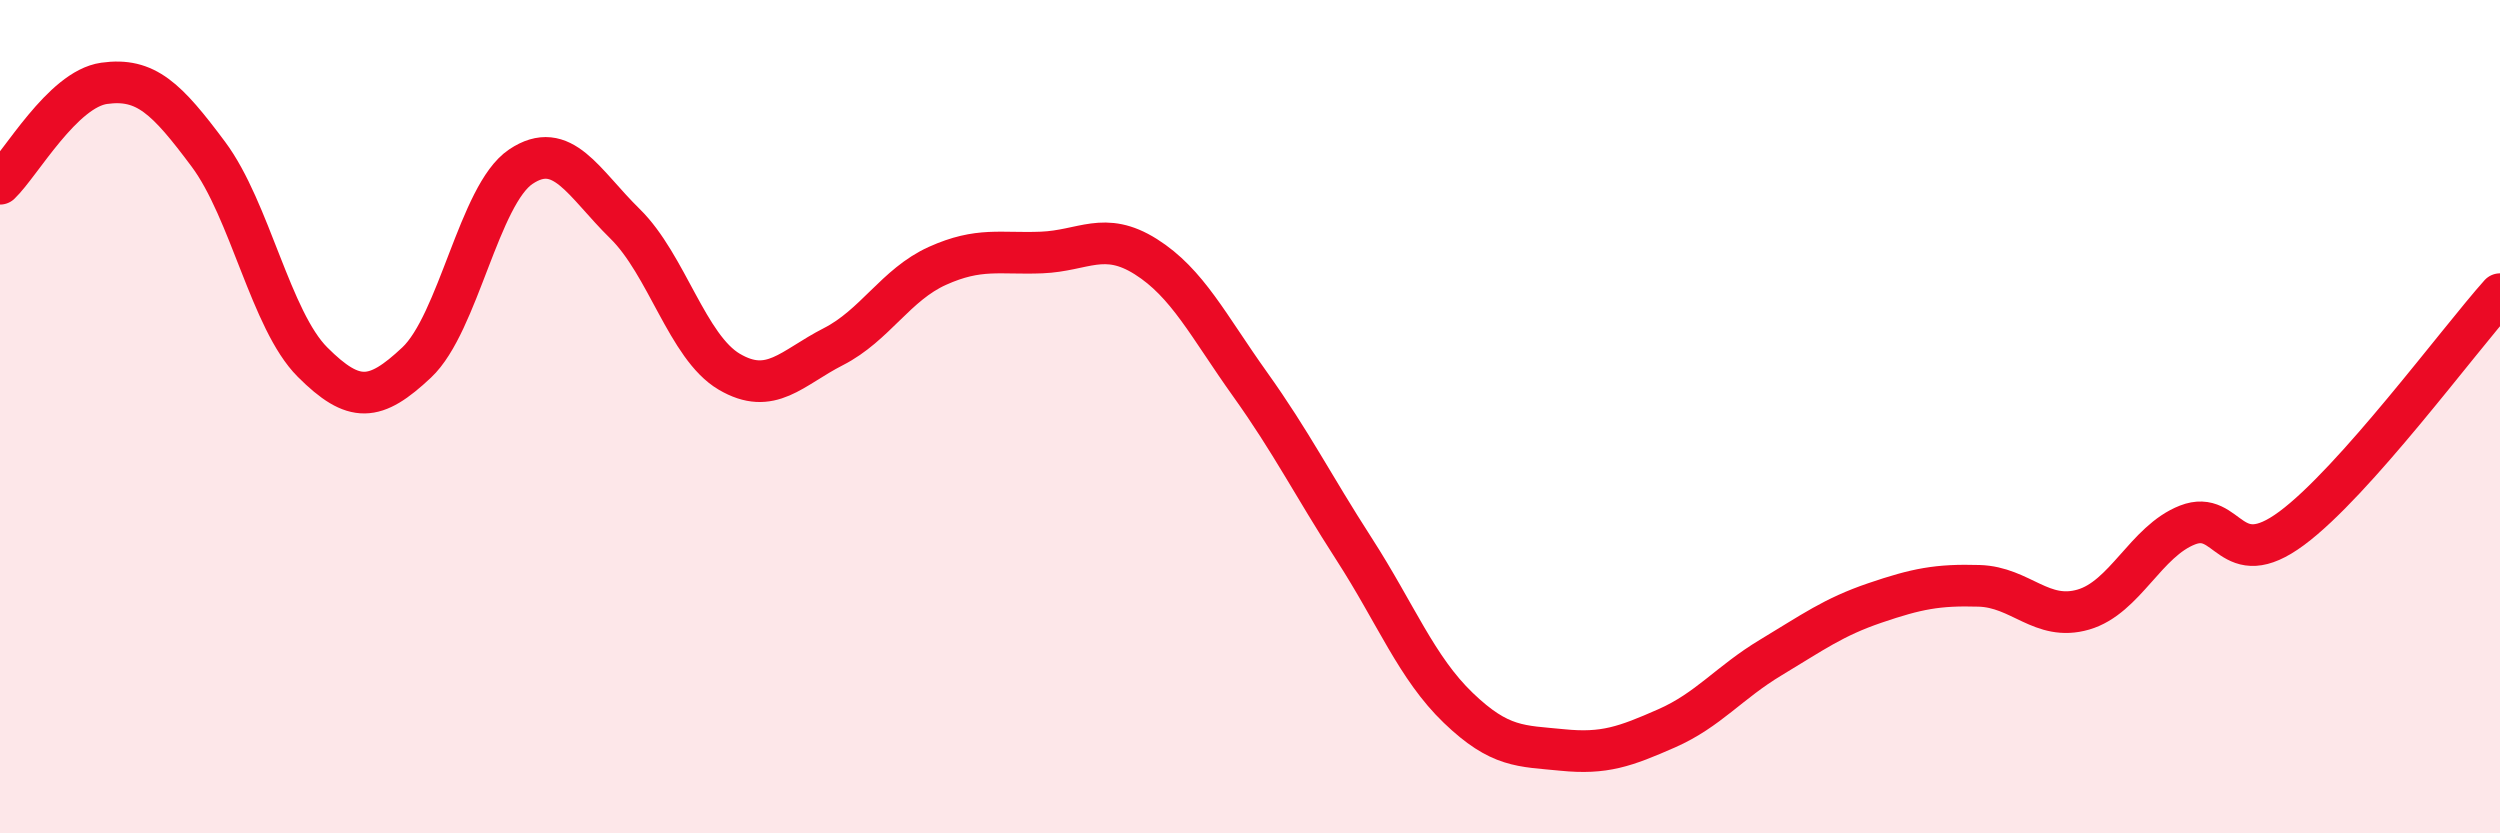
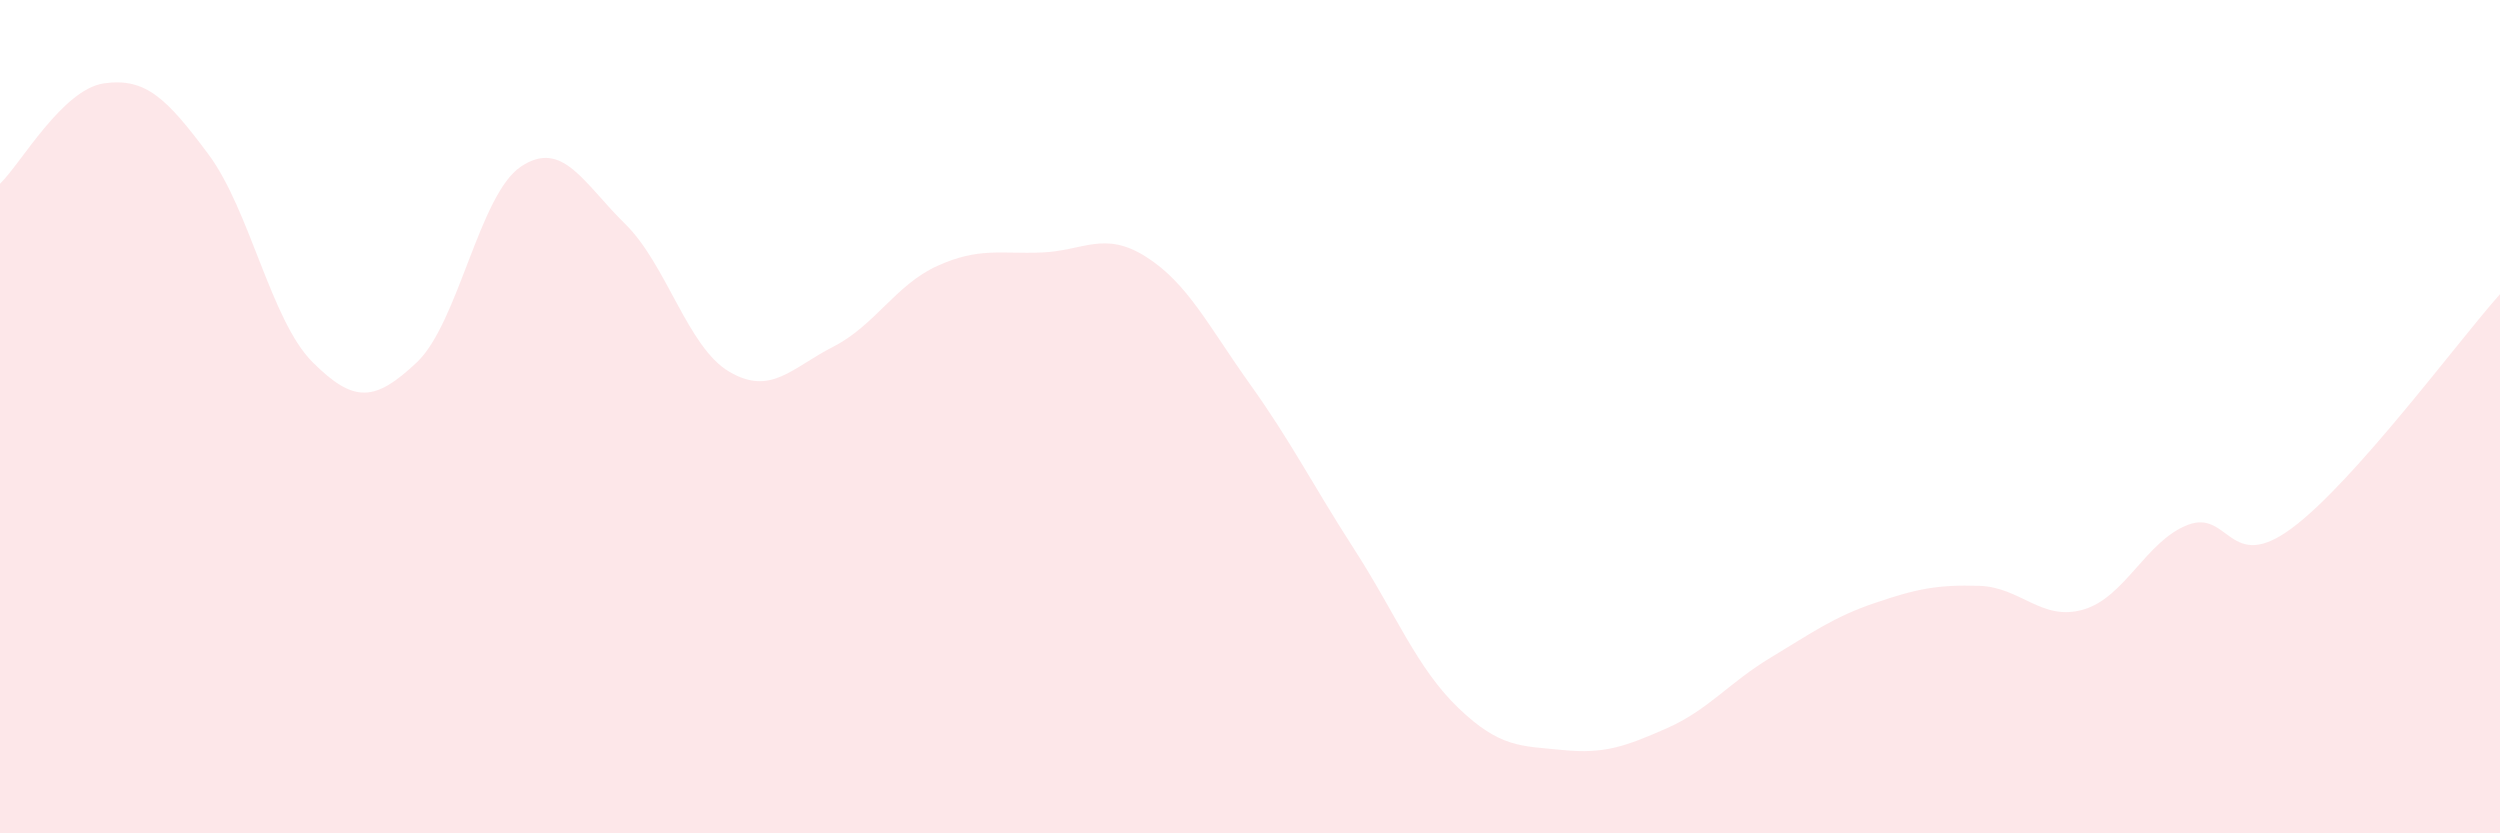
<svg xmlns="http://www.w3.org/2000/svg" width="60" height="20" viewBox="0 0 60 20">
  <path d="M 0,4.41 C 0.5,3.93 1.5,2.14 2.5,2 C 3.5,1.86 4,2.36 5,3.7 C 6,5.04 6.5,7.69 7.5,8.69 C 8.5,9.69 9,9.64 10,8.7 C 11,7.76 11.5,4.67 12.5,4 C 13.5,3.33 14,4.39 15,5.37 C 16,6.35 16.5,8.33 17.5,8.92 C 18.5,9.51 19,8.83 20,8.32 C 21,7.81 21.5,6.83 22.5,6.38 C 23.5,5.93 24,6.1 25,6.06 C 26,6.02 26.5,5.53 27.5,6.16 C 28.5,6.79 29,7.82 30,9.22 C 31,10.62 31.5,11.63 32.5,13.18 C 33.5,14.73 34,16.03 35,16.99 C 36,17.95 36.5,17.9 37.5,18 C 38.5,18.1 39,17.92 40,17.48 C 41,17.04 41.5,16.38 42.5,15.78 C 43.5,15.18 44,14.81 45,14.47 C 46,14.13 46.5,14.03 47.5,14.06 C 48.5,14.09 49,14.92 50,14.63 C 51,14.34 51.5,12.99 52.5,12.6 C 53.5,12.21 53.5,13.79 55,12.68 C 56.5,11.57 59,8.18 60,7.06L60 20L0 20Z" fill="#EB0A25" opacity="0.1" stroke-linecap="round" stroke-linejoin="round" />
-   <path d="M 0,4.41 C 0.5,3.93 1.5,2.14 2.5,2 C 3.5,1.86 4,2.36 5,3.7 C 6,5.04 6.5,7.69 7.5,8.69 C 8.5,9.69 9,9.64 10,8.7 C 11,7.76 11.5,4.67 12.5,4 C 13.5,3.33 14,4.39 15,5.37 C 16,6.35 16.5,8.33 17.5,8.92 C 18.5,9.51 19,8.83 20,8.32 C 21,7.81 21.5,6.83 22.5,6.38 C 23.5,5.93 24,6.1 25,6.06 C 26,6.02 26.5,5.53 27.5,6.16 C 28.5,6.79 29,7.82 30,9.22 C 31,10.62 31.5,11.63 32.5,13.18 C 33.5,14.73 34,16.03 35,16.99 C 36,17.95 36.5,17.9 37.5,18 C 38.5,18.1 39,17.92 40,17.48 C 41,17.04 41.5,16.38 42.5,15.78 C 43.5,15.18 44,14.81 45,14.47 C 46,14.13 46.5,14.03 47.5,14.06 C 48.5,14.09 49,14.92 50,14.63 C 51,14.34 51.5,12.99 52.5,12.6 C 53.5,12.21 53.5,13.79 55,12.68 C 56.5,11.57 59,8.18 60,7.06" stroke="#EB0A25" stroke-width="1" fill="none" stroke-linecap="round" stroke-linejoin="round" />
</svg>